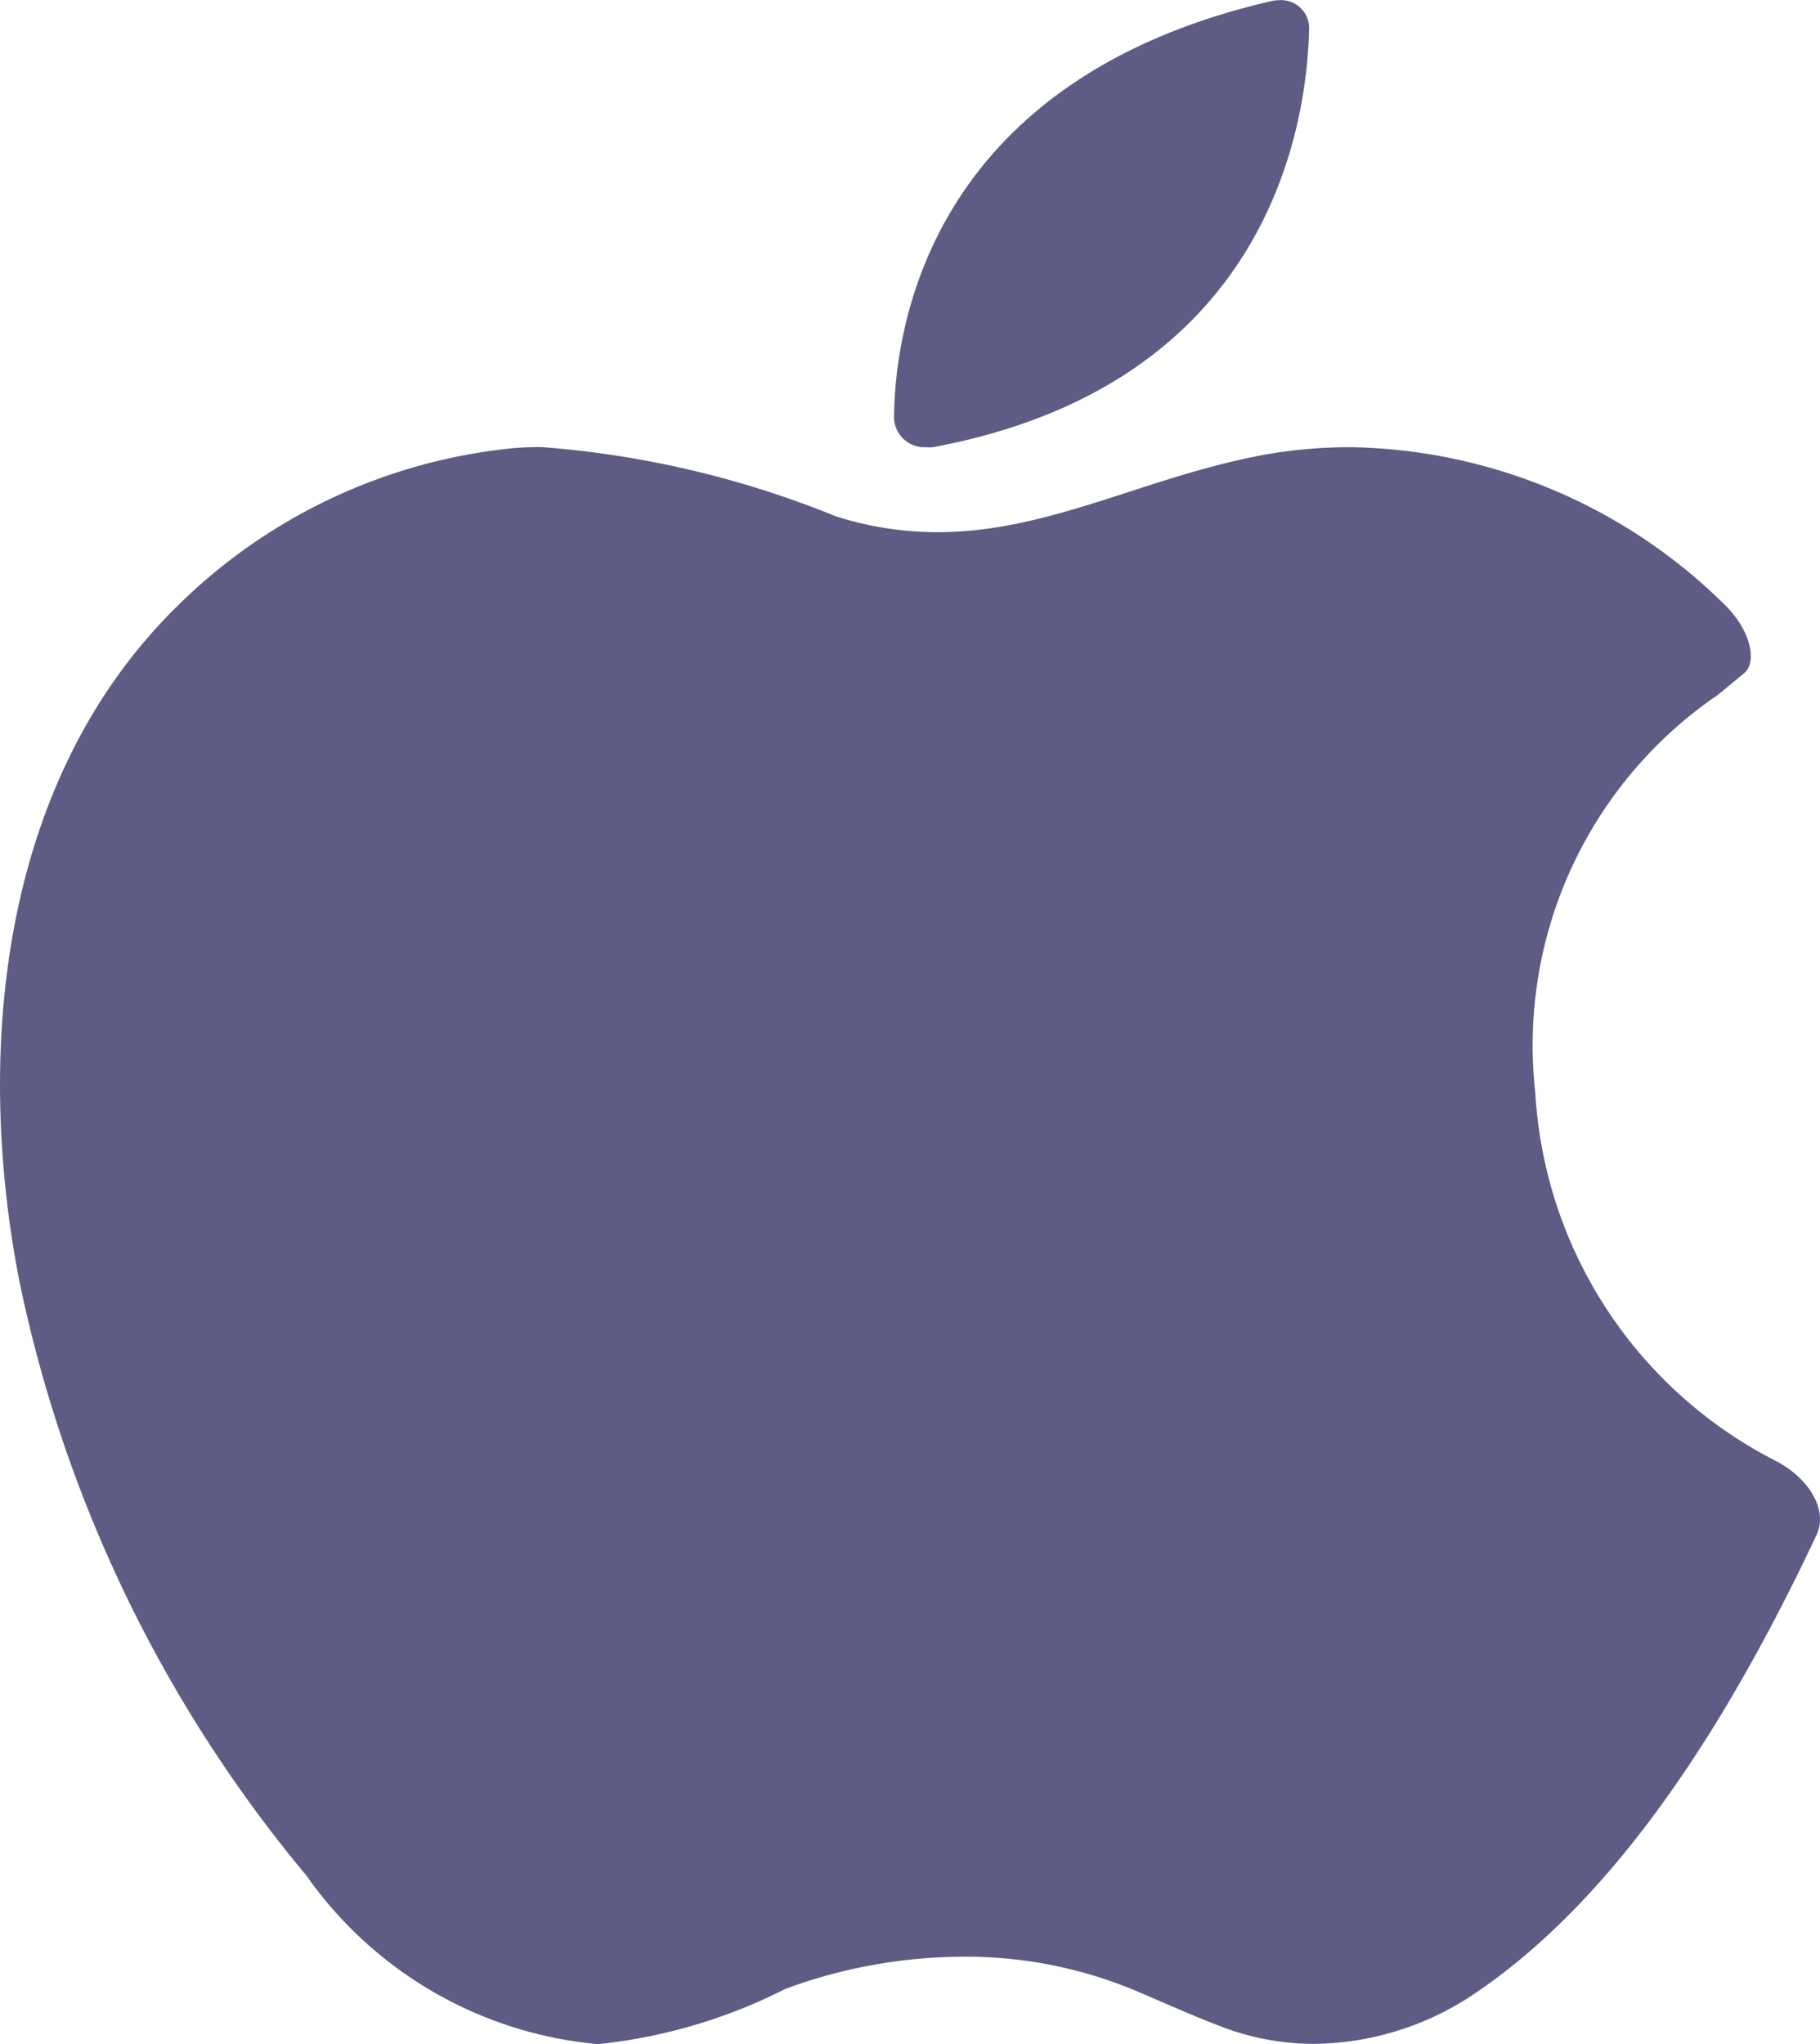
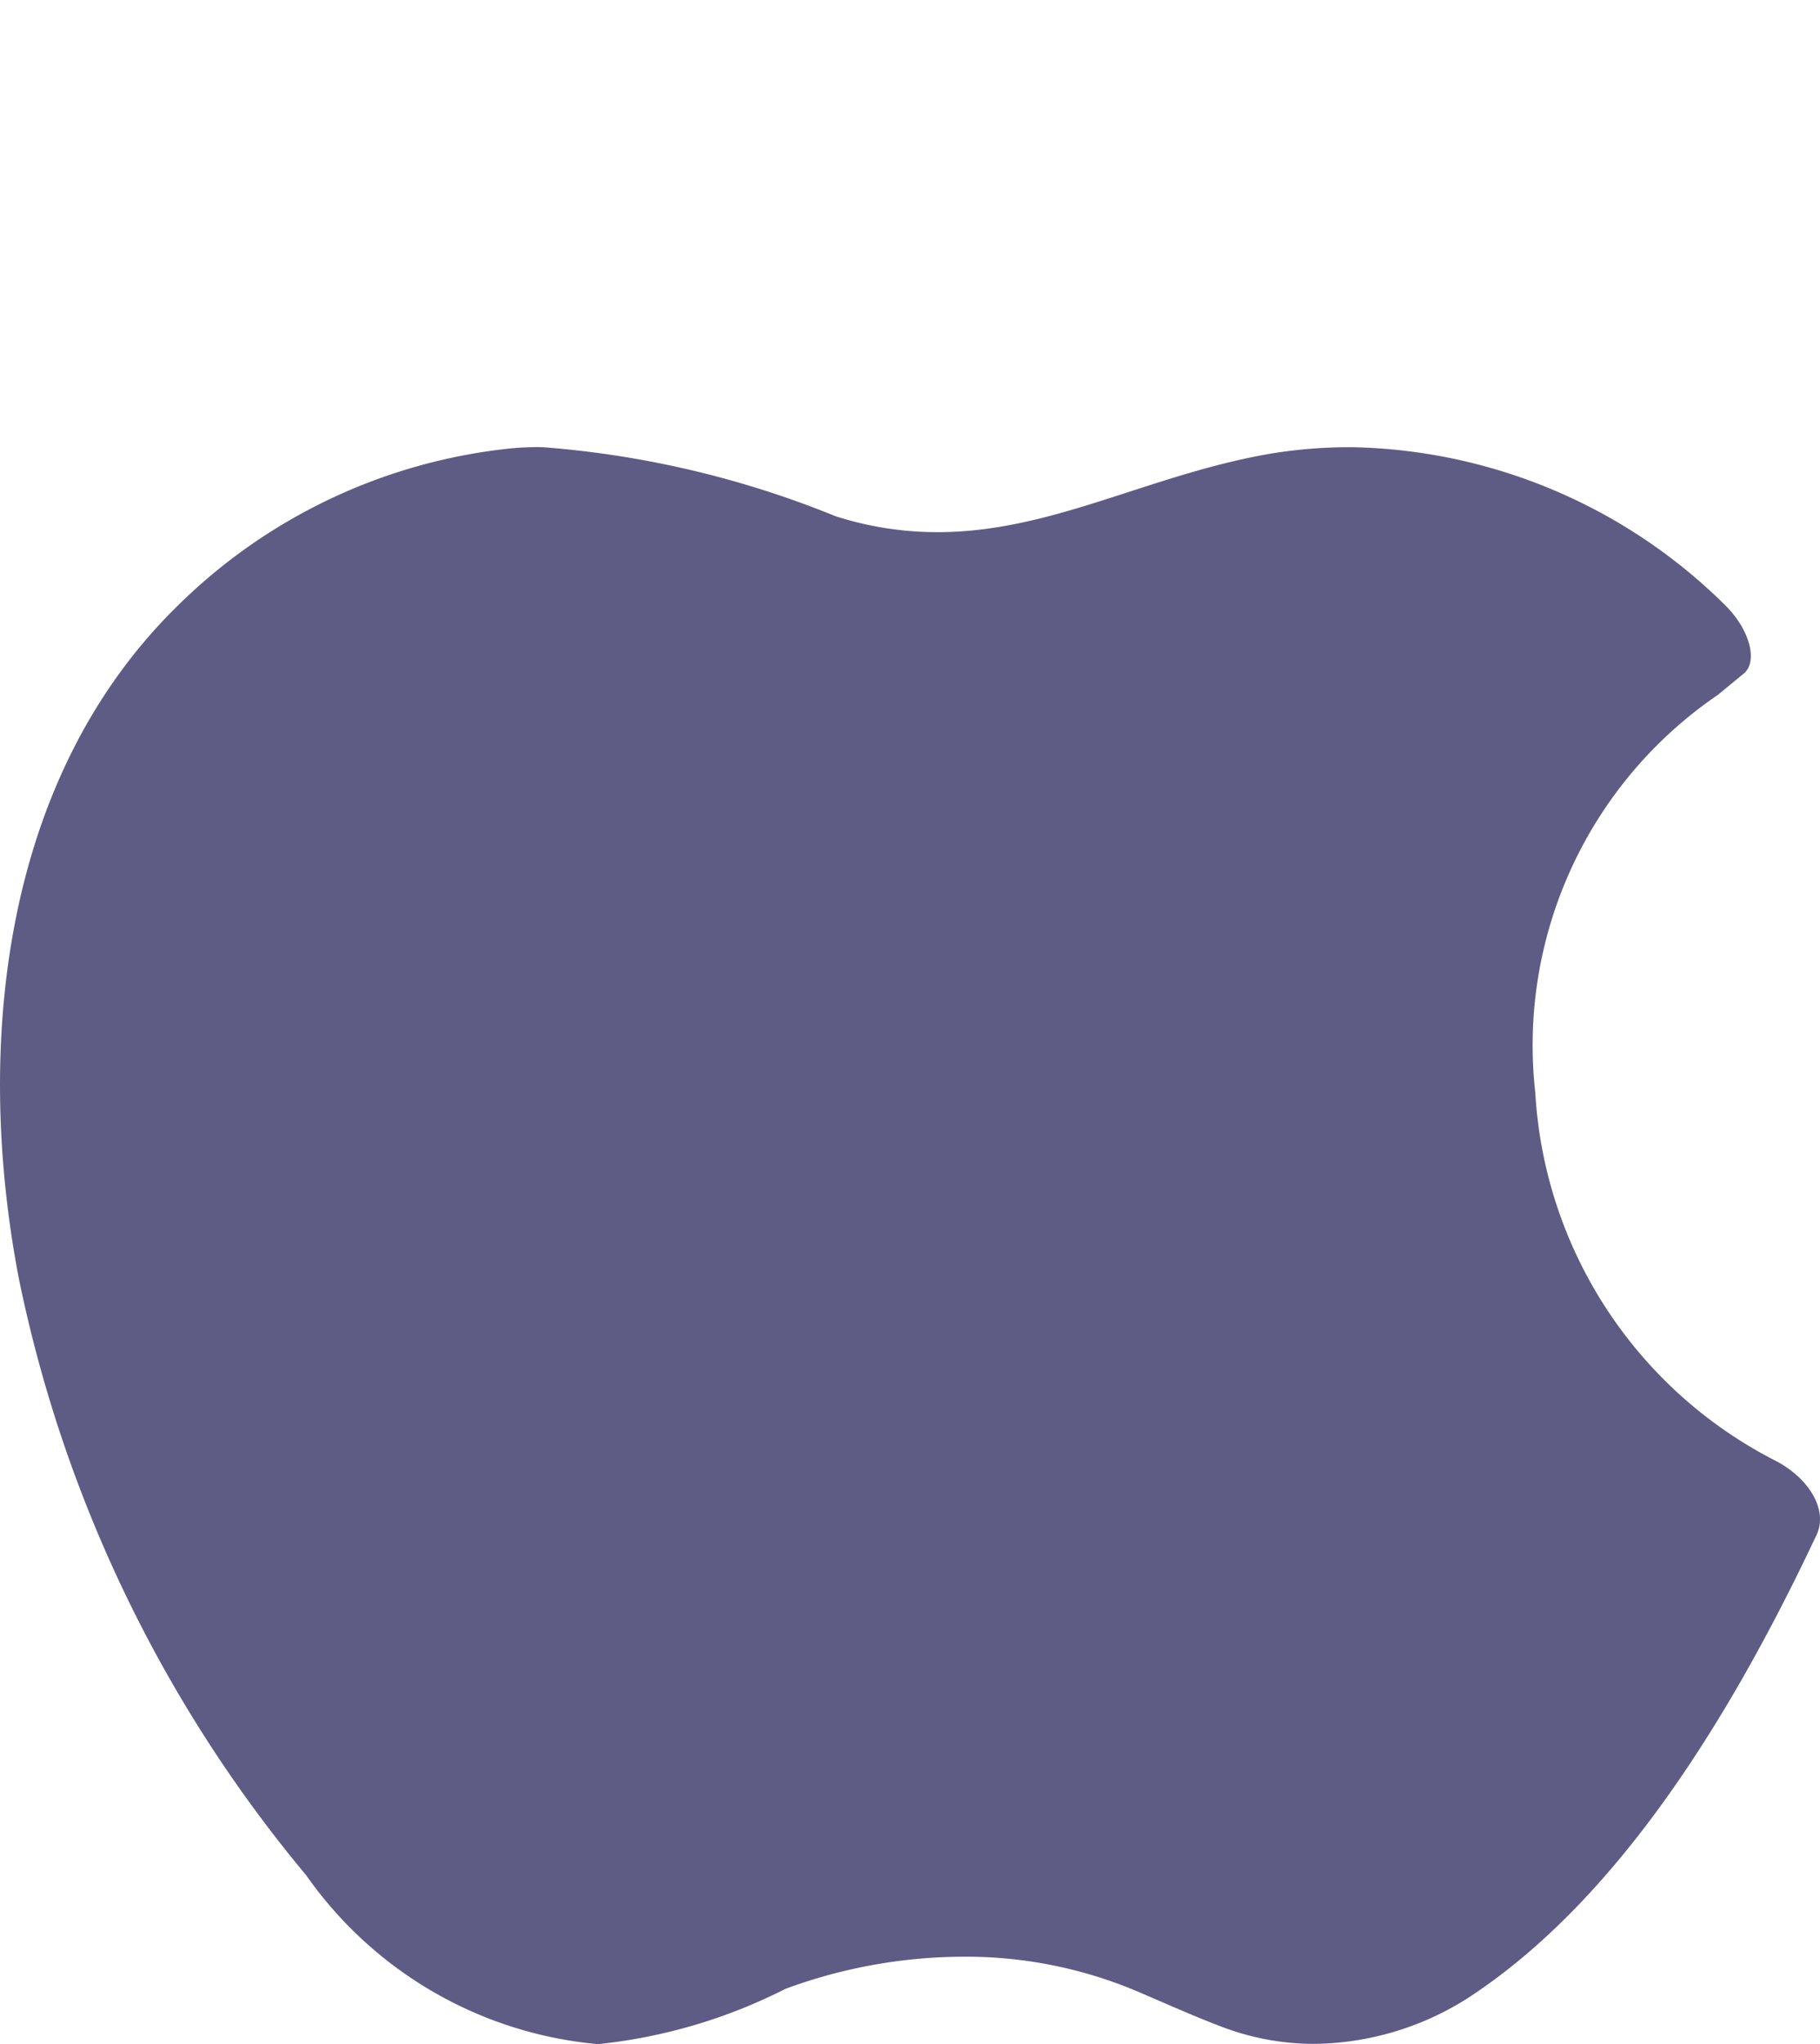
<svg xmlns="http://www.w3.org/2000/svg" id="noun_Apple_2125385" width="28.297" height="31.774" viewBox="0 0 28.297 31.774">
  <path id="Path_66" data-name="Path 66" d="M11.765,50.2A6.216,6.216,0,0,0,16.3,52.823a8.305,8.305,0,0,0,2.914-.859,8.04,8.04,0,0,1,2.77-.5,6.839,6.839,0,0,1,2.658.521c.447.189.889.39,1.343.563a4.034,4.034,0,0,0,1.445.271A4.535,4.535,0,0,0,29.985,52c2.174-1.489,3.785-4.106,4.927-6.4.114-.228.223-.459.333-.688.181-.382-.1-.866-.611-1.144a6.87,6.87,0,0,1-3.761-5.739,6.591,6.591,0,0,1,2.842-6.181l.4-.33c.223-.184.1-.693-.318-1.09A8.467,8.467,0,0,0,28.017,28a7.662,7.662,0,0,0-1.256.1c-1.887.323-3.4,1.221-5.178,1.221a5.173,5.173,0,0,1-1.589-.248A15.117,15.117,0,0,0,15.442,28a4.167,4.167,0,0,0-.526.022,8.628,8.628,0,0,0-5.168,2.46C7,33.188,6.612,37.39,7.3,40.942A21.074,21.074,0,0,0,11.765,50.2Z" transform="translate(-7.003 -21.049)" fill="#5e5c84" />
-   <path id="Path_67" data-name="Path 67" d="M63.5,6.948a.6.6,0,0,0,.107,0C68.848,5.97,69.422,1.919,69.454.44A.434.434,0,0,0,68.995,0a.583.583,0,0,0-.132.015C63.566,1.239,63.015,5.059,63,6.486a.472.472,0,0,0,.5.462Z" transform="translate(-49.1 0.003)" fill="#5e5c84" />
</svg>